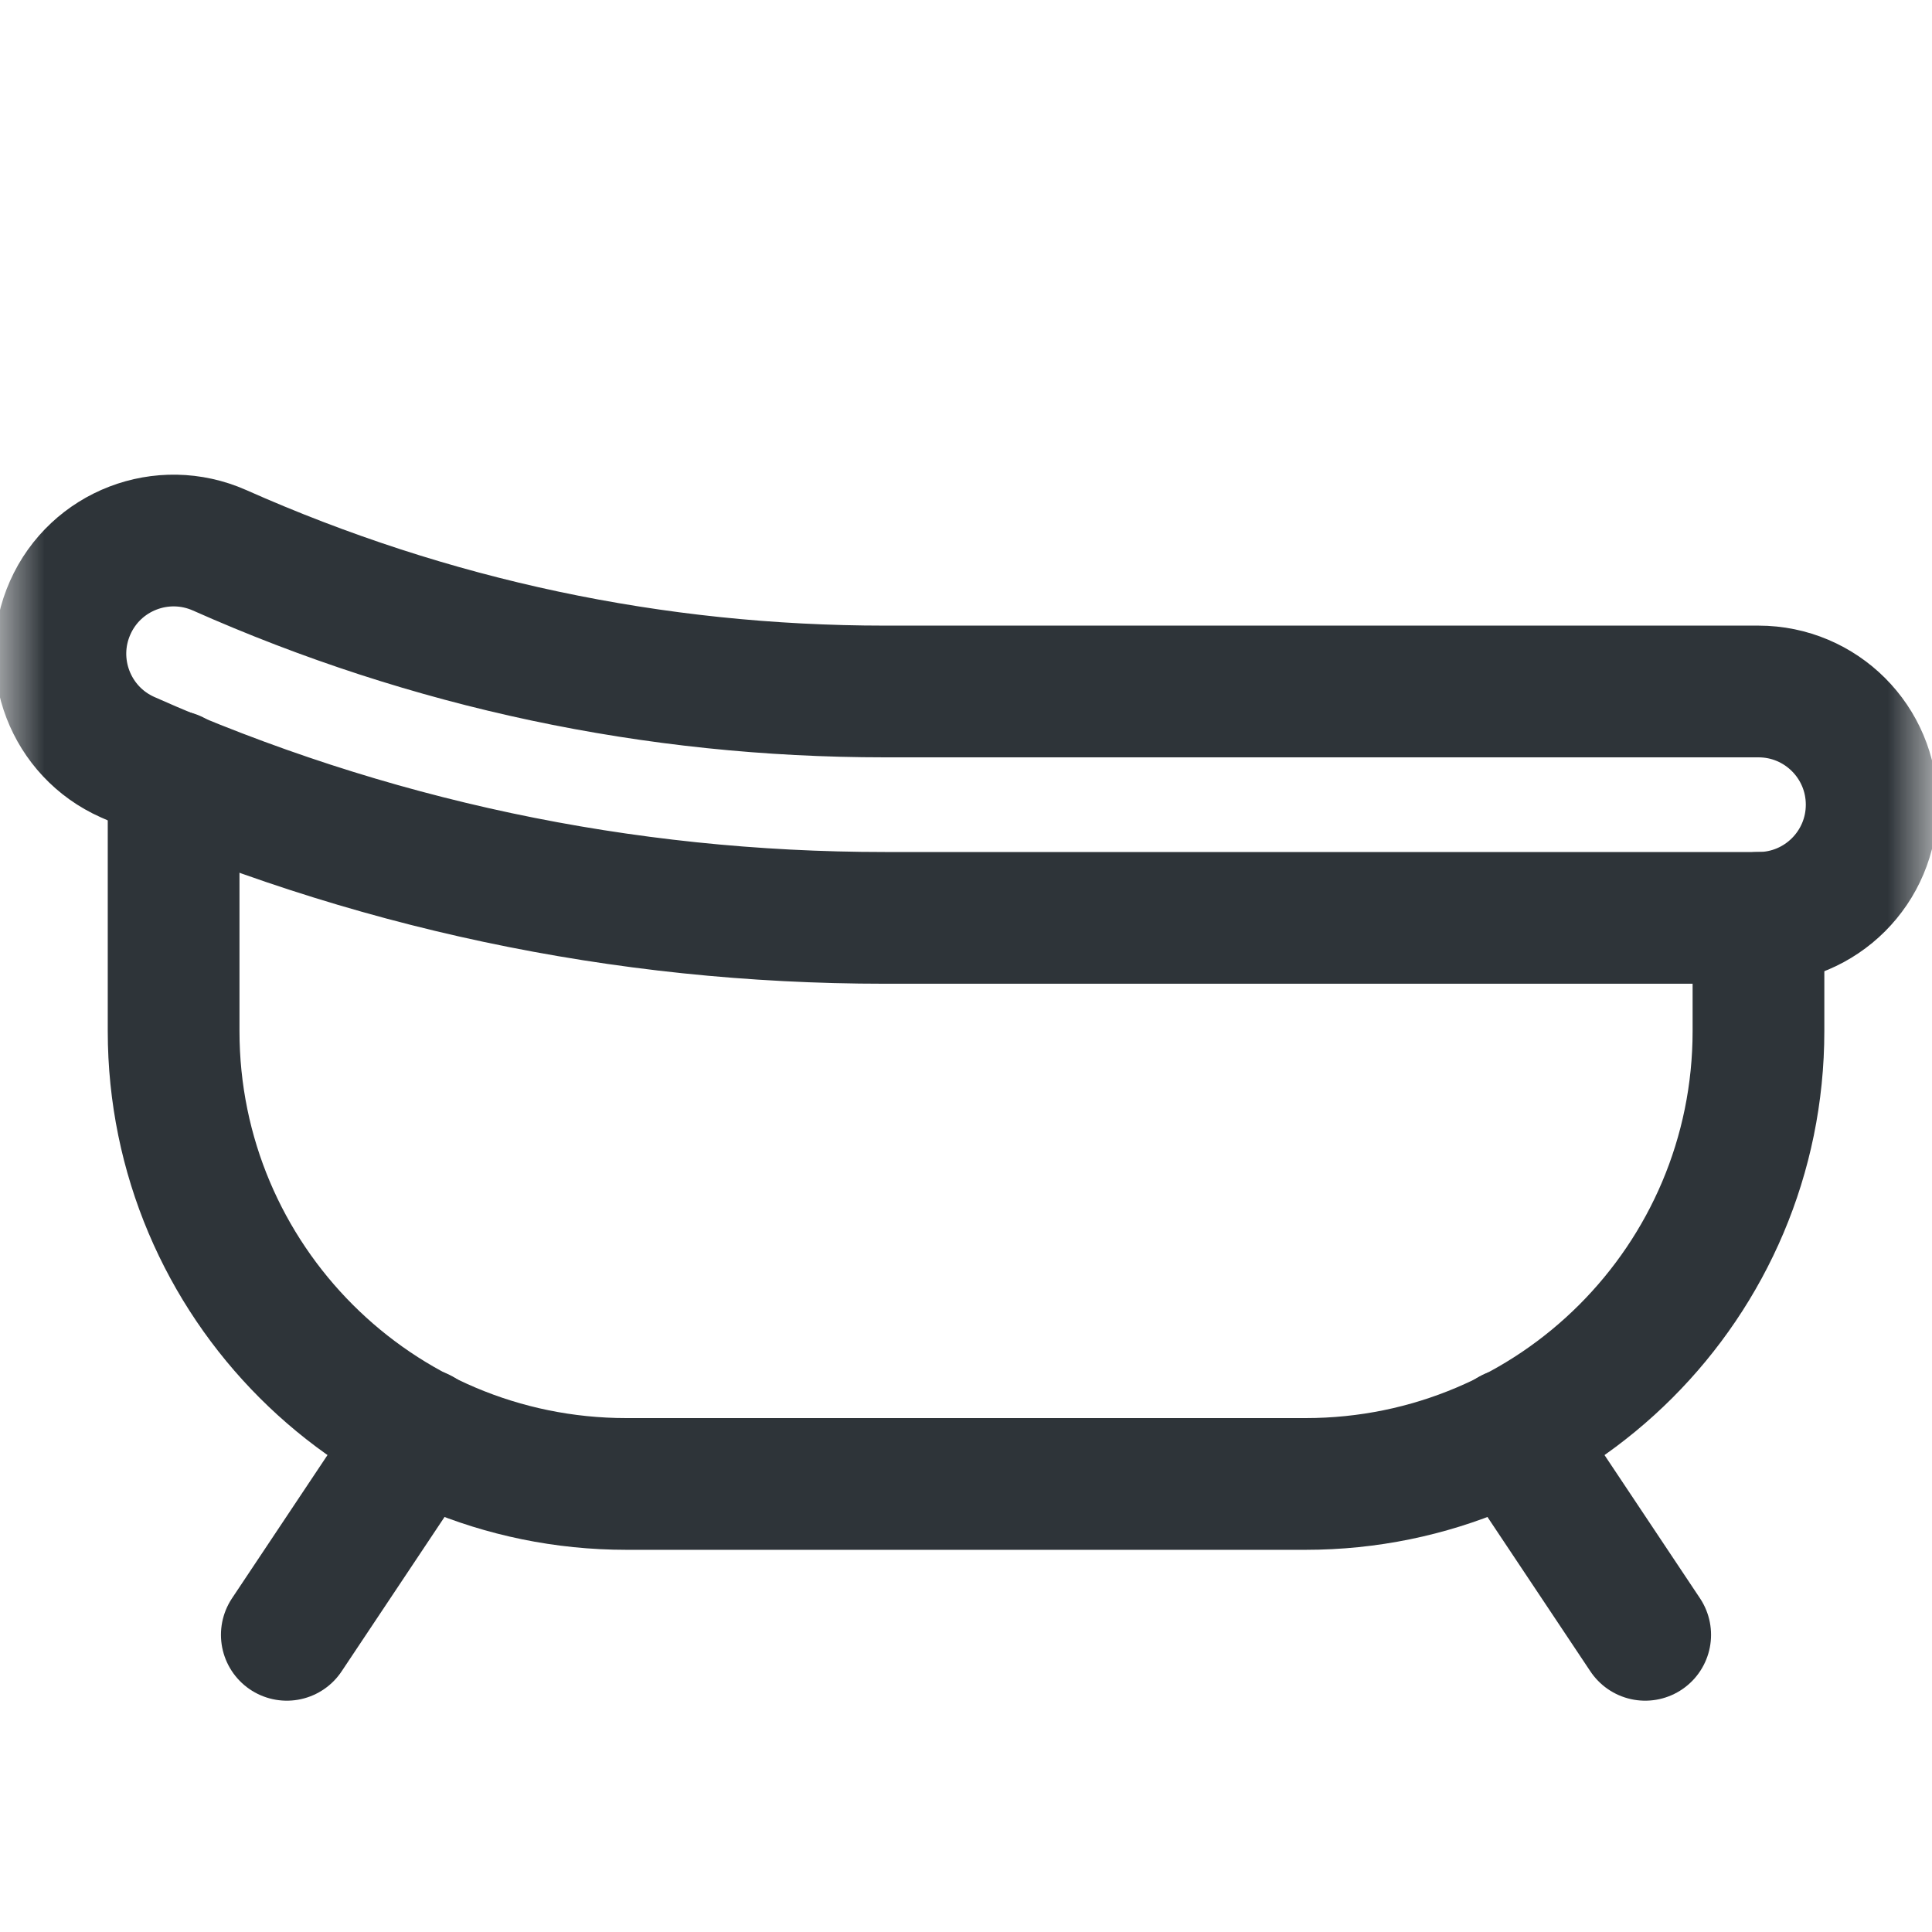
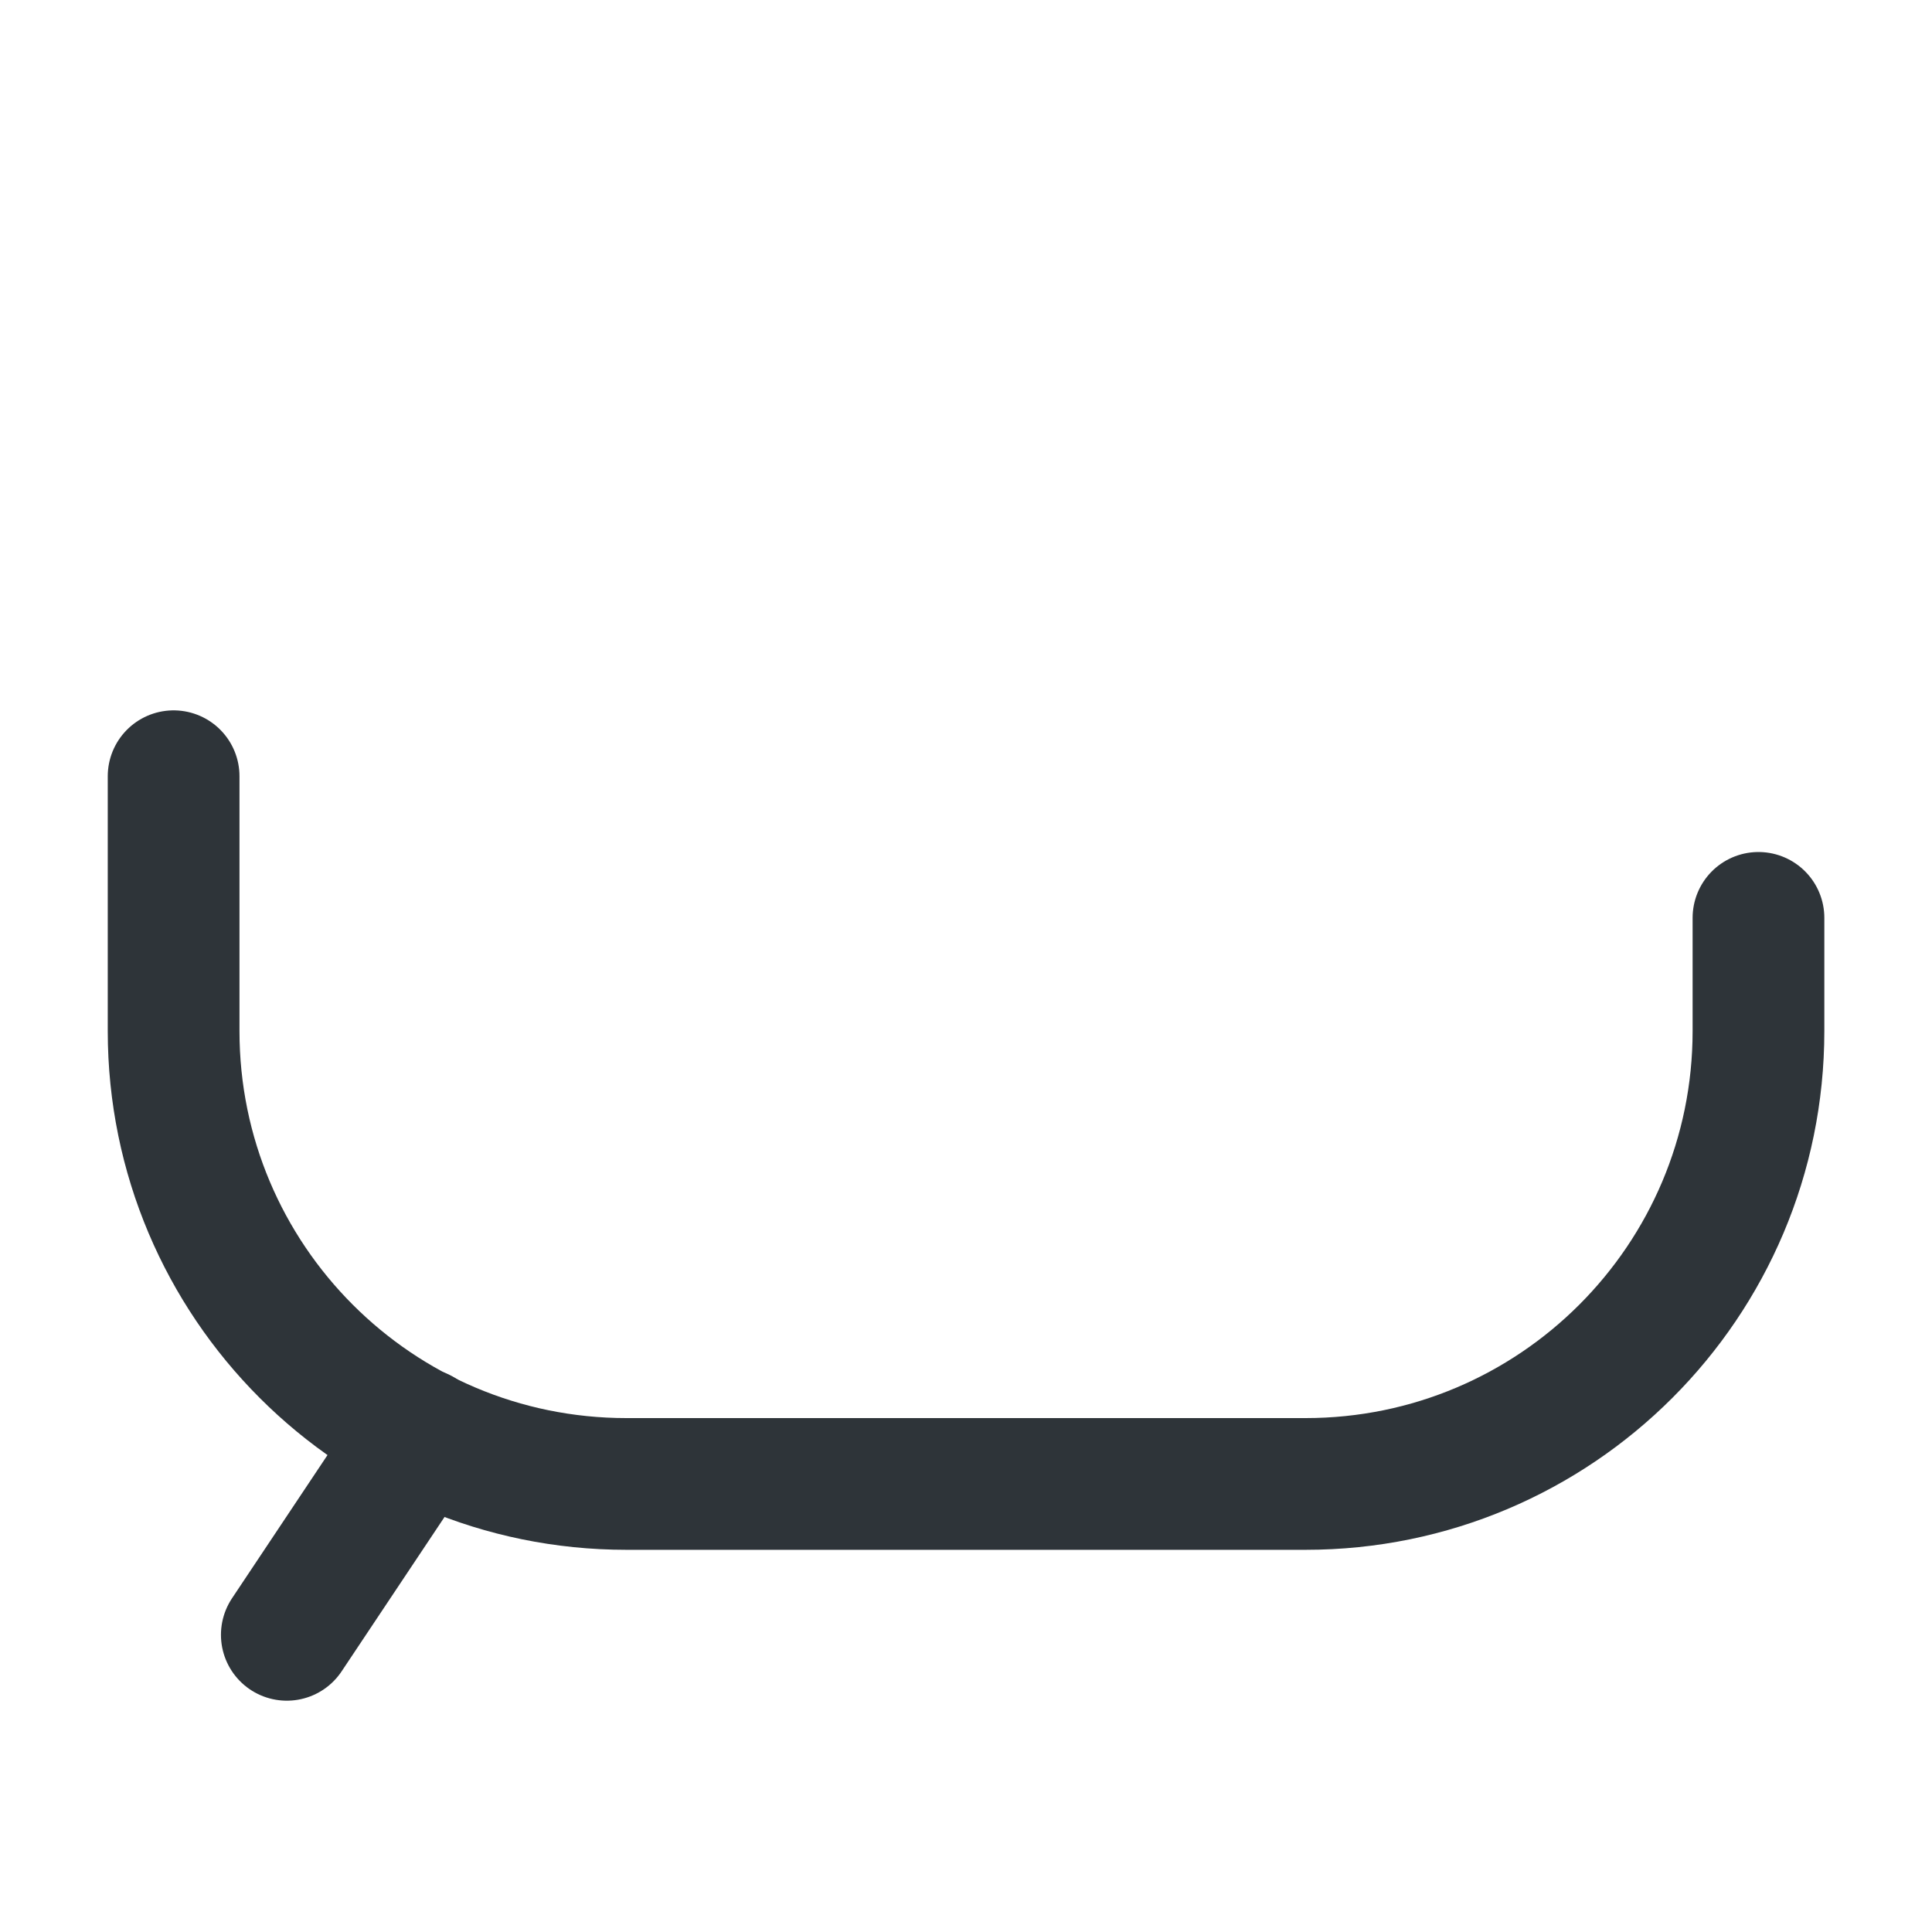
<svg xmlns="http://www.w3.org/2000/svg" width="22" height="22" viewBox="0 0 22 22" fill="none">
  <g id="bath-tub 1">
    <g id="g3276">
      <g id="g3278">
        <g id="Clip path group">
          <mask id="mask0_449_19656" style="mask-type:luminance" maskUnits="userSpaceOnUse" x="0" y="0" width="22" height="22">
            <g id="clipPath3284">
              <path id="path3282" d="M21.25 21.25V0.75H0.75V21.25H21.25Z" fill="white" stroke="white" stroke-width="1.5" />
            </g>
          </mask>
          <g mask="url(#mask0_449_19656)">
            <g id="g3280">
              <g id="g3286">
                <path id="path3288" d="M3.266 18.616L4.79 16.33" stroke="#2E3439" stroke-width="1.5" stroke-miterlimit="10" stroke-linecap="round" stroke-linejoin="round" />
              </g>
              <g id="g3290">
-                 <path id="path3292" d="M17.21 16.33L18.734 18.616" stroke="#2E3439" stroke-width="1.5" stroke-miterlimit="10" stroke-linecap="round" stroke-linejoin="round" />
-               </g>
+                 </g>
              <g id="g3294">
                <path id="path3296" d="M20.024 10.452V11.741C20.024 14.589 17.715 16.898 14.867 16.898H7.133C4.285 16.898 1.977 14.589 1.977 11.741V8.839" stroke="#2E3439" stroke-width="1.5" stroke-miterlimit="10" stroke-linecap="round" stroke-linejoin="round" />
              </g>
              <g id="g3306">
-                 <path id="path3308" d="M10.076 10.452H20.024C20.736 10.452 21.313 9.875 21.313 9.163C21.313 8.451 20.736 7.874 20.024 7.874H10.076C7.448 7.874 4.9 7.333 2.5 6.266C1.849 5.978 1.088 6.27 0.799 6.921C0.51 7.571 0.803 8.333 1.453 8.622C4.185 9.837 7.085 10.452 10.076 10.452Z" stroke="#2E3439" stroke-width="1.5" stroke-miterlimit="10" stroke-linecap="round" stroke-linejoin="round" />
-               </g>
+                 </g>
            </g>
          </g>
        </g>
      </g>
    </g>
  </g>
</svg>